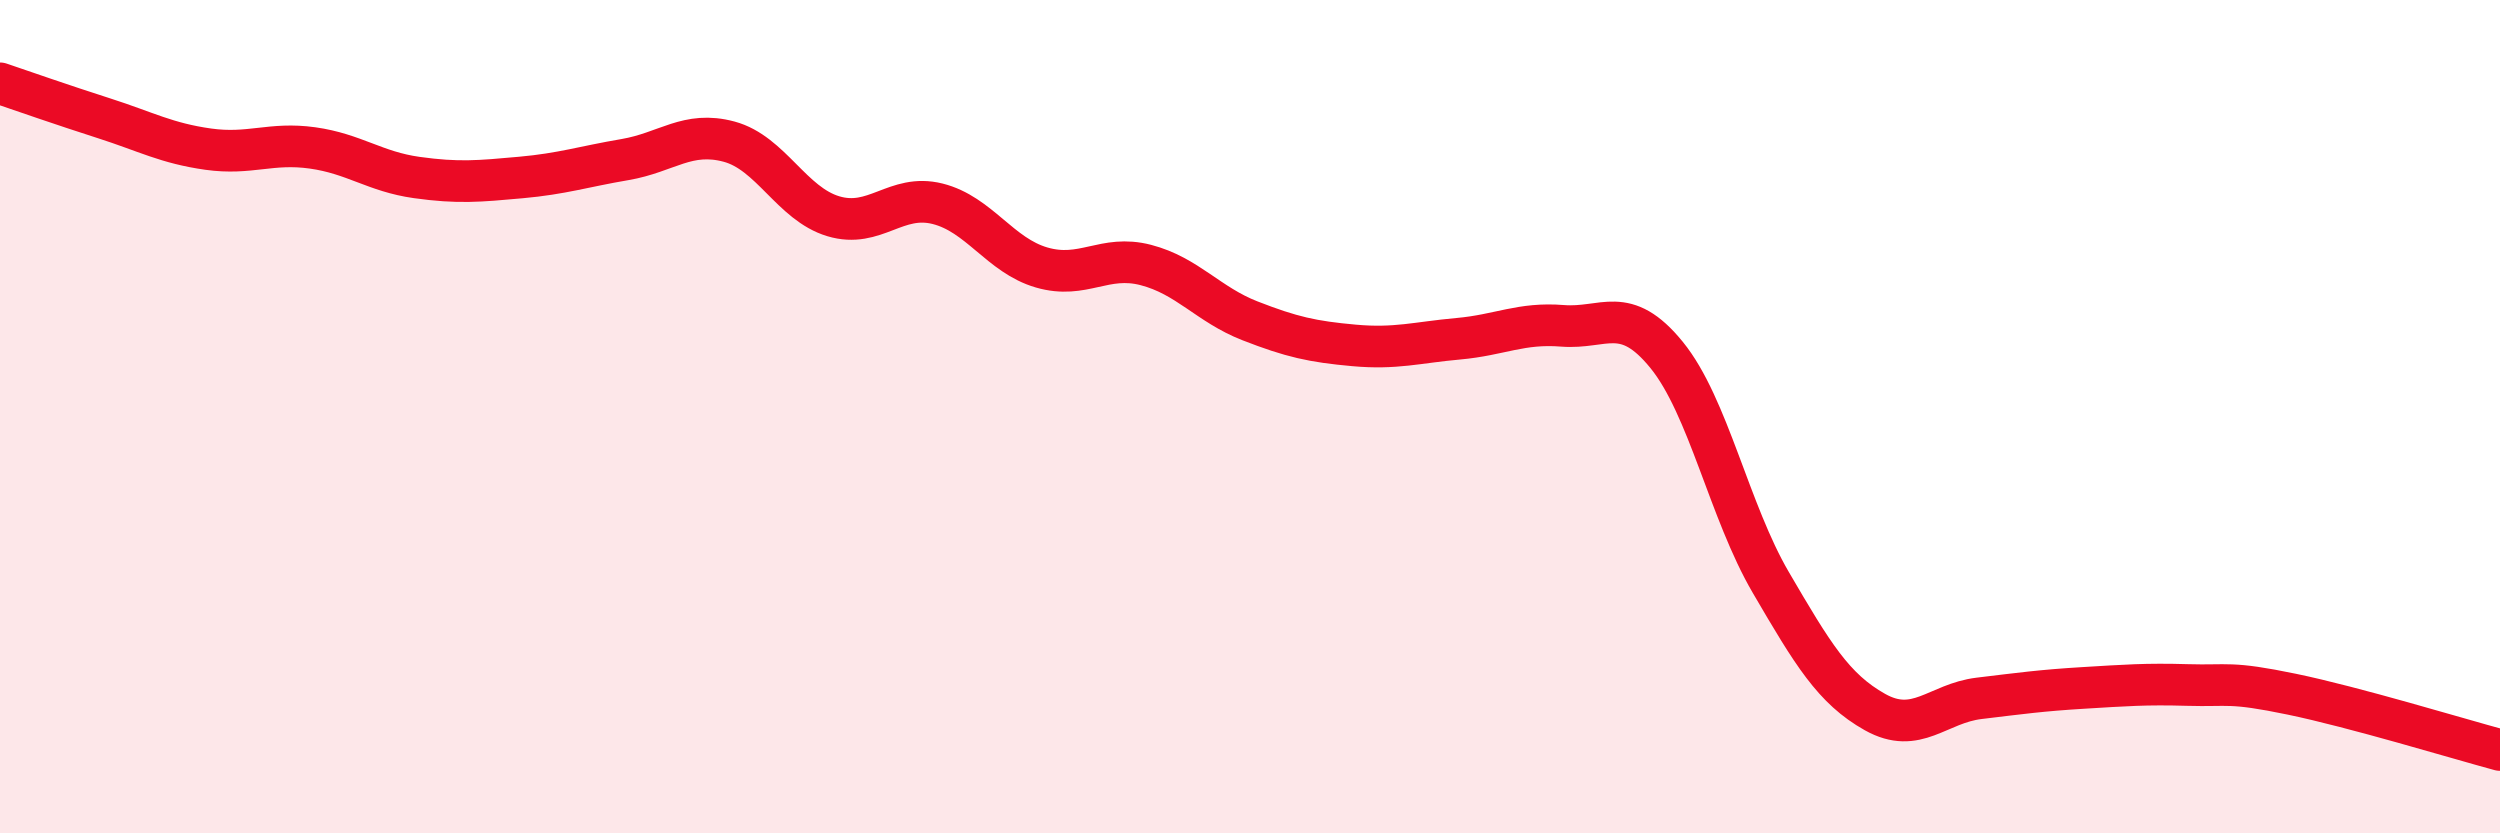
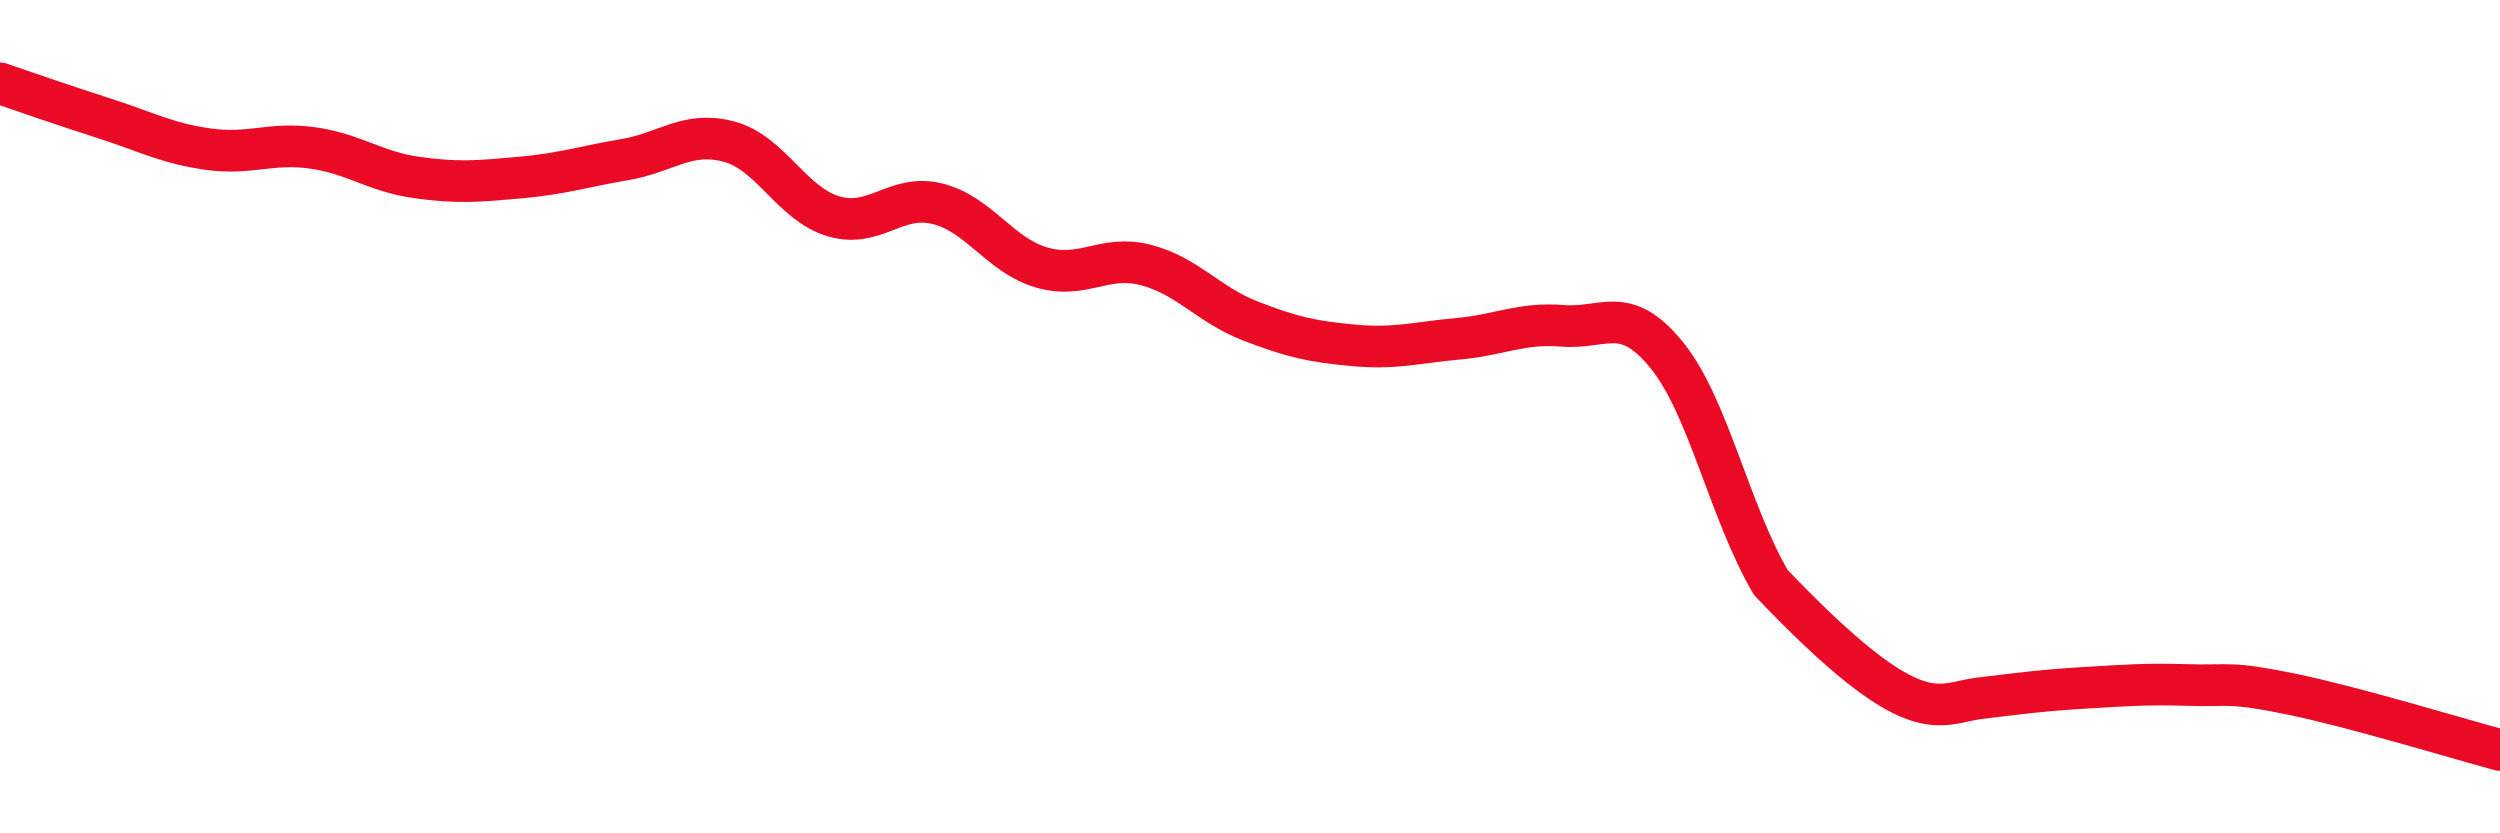
<svg xmlns="http://www.w3.org/2000/svg" width="60" height="20" viewBox="0 0 60 20">
-   <path d="M 0,2 C 0.5,2.17 1.5,2.52 2.5,2.84 C 3.5,3.16 4,3.44 5,3.58 C 6,3.72 6.5,3.41 7.5,3.55 C 8.5,3.69 9,4.12 10,4.26 C 11,4.4 11.5,4.35 12.5,4.26 C 13.5,4.17 14,4 15,3.83 C 16,3.66 16.5,3.13 17.5,3.4 C 18.5,3.67 19,4.89 20,5.19 C 21,5.49 21.5,4.64 22.5,4.89 C 23.5,5.14 24,6.13 25,6.42 C 26,6.71 26.5,6.1 27.5,6.36 C 28.5,6.62 29,7.31 30,7.7 C 31,8.09 31.5,8.2 32.5,8.29 C 33.5,8.38 34,8.22 35,8.13 C 36,8.04 36.5,7.74 37.5,7.82 C 38.5,7.9 39,7.29 40,8.52 C 41,9.75 41.5,12.27 42.5,13.98 C 43.5,15.69 44,16.53 45,17.09 C 46,17.65 46.5,16.88 47.5,16.76 C 48.5,16.64 49,16.57 50,16.51 C 51,16.45 51.5,16.41 52.5,16.44 C 53.5,16.47 53.5,16.35 55,16.66 C 56.5,16.97 59,17.73 60,18L60 20L0 20Z" fill="#EB0A25" opacity="0.1" stroke-linecap="round" stroke-linejoin="round" />
-   <path d="M 0,2 C 0.5,2.17 1.5,2.52 2.5,2.84 C 3.5,3.16 4,3.44 5,3.58 C 6,3.72 6.5,3.41 7.5,3.55 C 8.5,3.69 9,4.12 10,4.26 C 11,4.4 11.5,4.35 12.5,4.26 C 13.5,4.17 14,4 15,3.83 C 16,3.66 16.5,3.13 17.5,3.4 C 18.5,3.67 19,4.89 20,5.19 C 21,5.49 21.5,4.64 22.5,4.89 C 23.5,5.14 24,6.13 25,6.42 C 26,6.71 26.5,6.1 27.5,6.36 C 28.5,6.62 29,7.31 30,7.7 C 31,8.09 31.5,8.2 32.5,8.29 C 33.5,8.38 34,8.22 35,8.13 C 36,8.04 36.5,7.74 37.5,7.82 C 38.5,7.9 39,7.29 40,8.52 C 41,9.75 41.5,12.27 42.5,13.98 C 43.5,15.69 44,16.53 45,17.09 C 46,17.65 46.5,16.88 47.5,16.76 C 48.5,16.64 49,16.57 50,16.51 C 51,16.45 51.5,16.41 52.5,16.44 C 53.5,16.47 53.5,16.35 55,16.66 C 56.5,16.97 59,17.73 60,18" stroke="#EB0A25" stroke-width="1" fill="none" stroke-linecap="round" stroke-linejoin="round" />
+   <path d="M 0,2 C 0.5,2.17 1.5,2.52 2.5,2.84 C 3.5,3.16 4,3.44 5,3.58 C 6,3.72 6.5,3.41 7.5,3.55 C 8.5,3.69 9,4.12 10,4.26 C 11,4.4 11.5,4.35 12.5,4.26 C 13.5,4.17 14,4 15,3.83 C 16,3.66 16.5,3.13 17.5,3.4 C 18.5,3.67 19,4.89 20,5.19 C 21,5.49 21.5,4.64 22.5,4.89 C 23.5,5.14 24,6.13 25,6.42 C 26,6.71 26.5,6.1 27.5,6.36 C 28.5,6.62 29,7.31 30,7.7 C 31,8.09 31.5,8.2 32.5,8.29 C 33.5,8.38 34,8.22 35,8.13 C 36,8.04 36.5,7.74 37.5,7.82 C 38.5,7.9 39,7.29 40,8.52 C 41,9.75 41.5,12.27 42.5,13.98 C 46,17.65 46.5,16.88 47.5,16.76 C 48.5,16.64 49,16.57 50,16.51 C 51,16.45 51.5,16.41 52.5,16.44 C 53.5,16.47 53.5,16.35 55,16.66 C 56.5,16.97 59,17.73 60,18" stroke="#EB0A25" stroke-width="1" fill="none" stroke-linecap="round" stroke-linejoin="round" />
</svg>